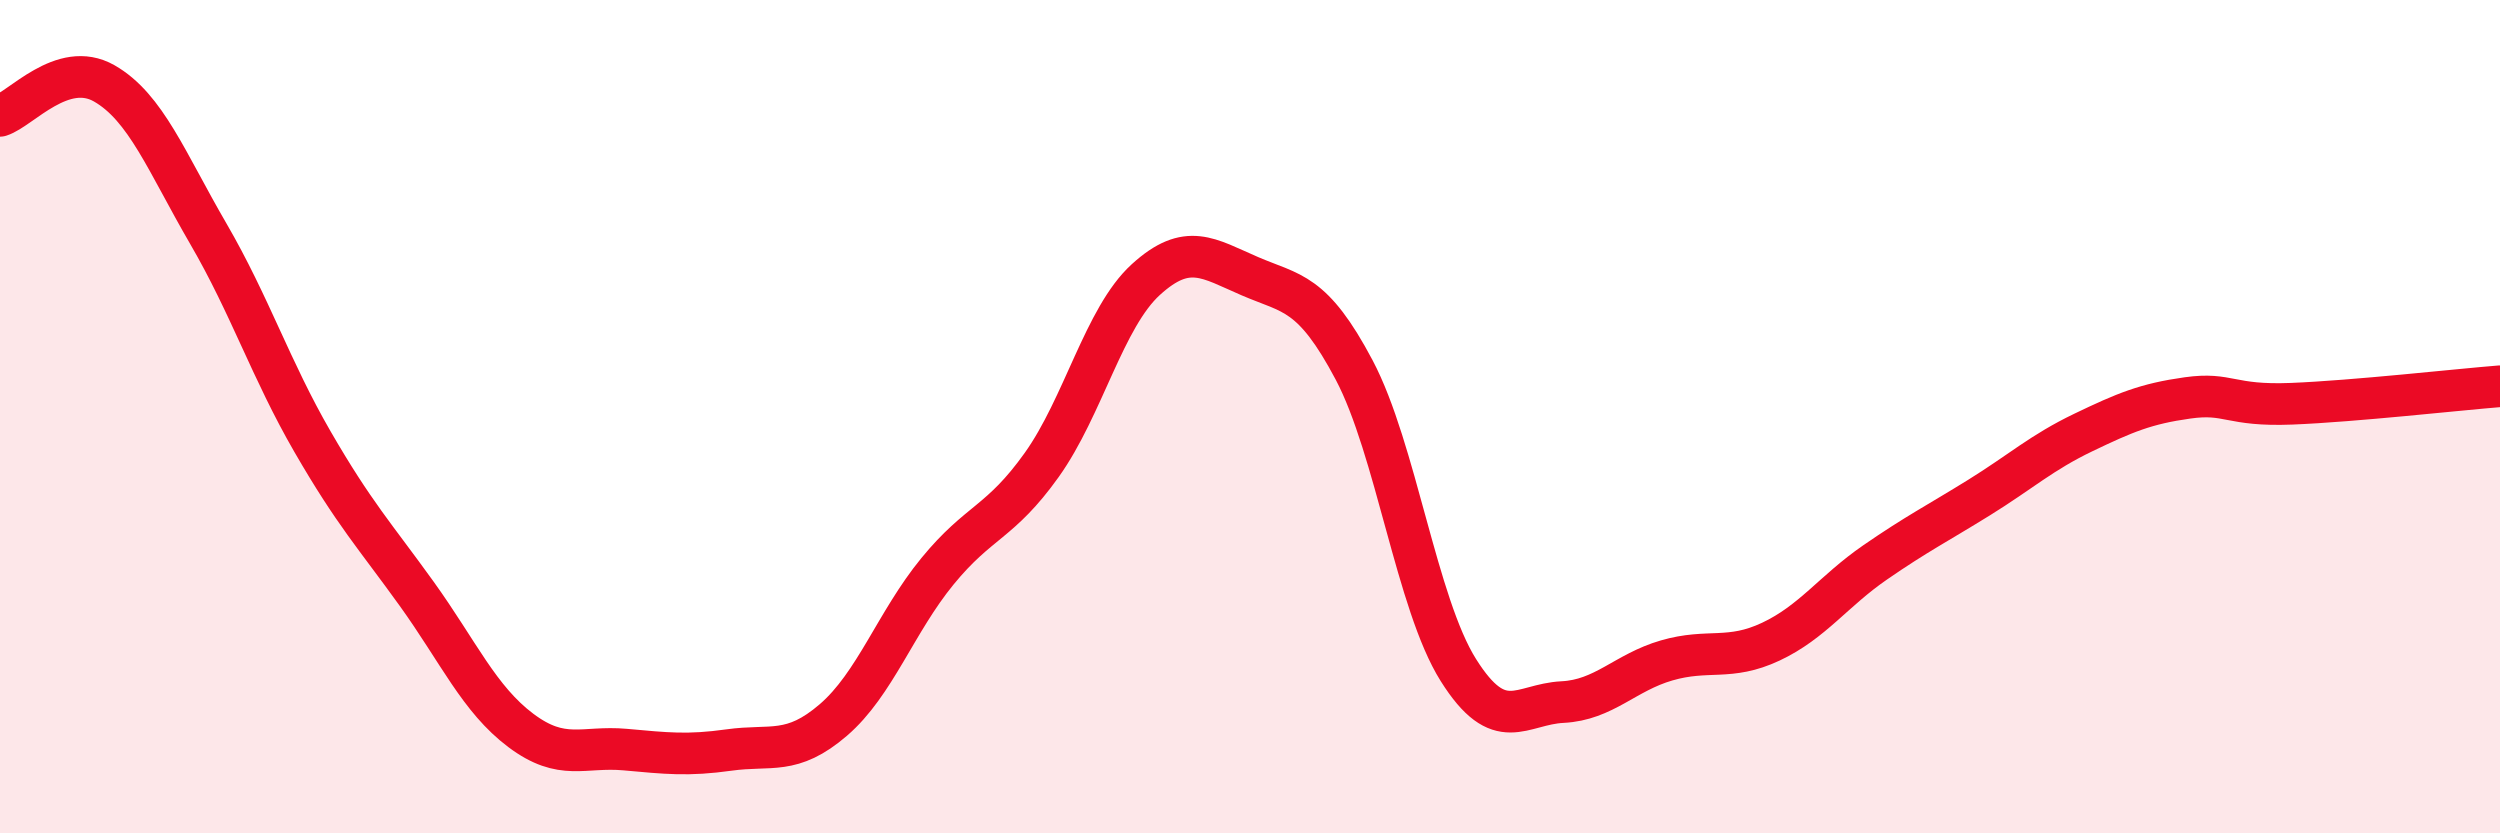
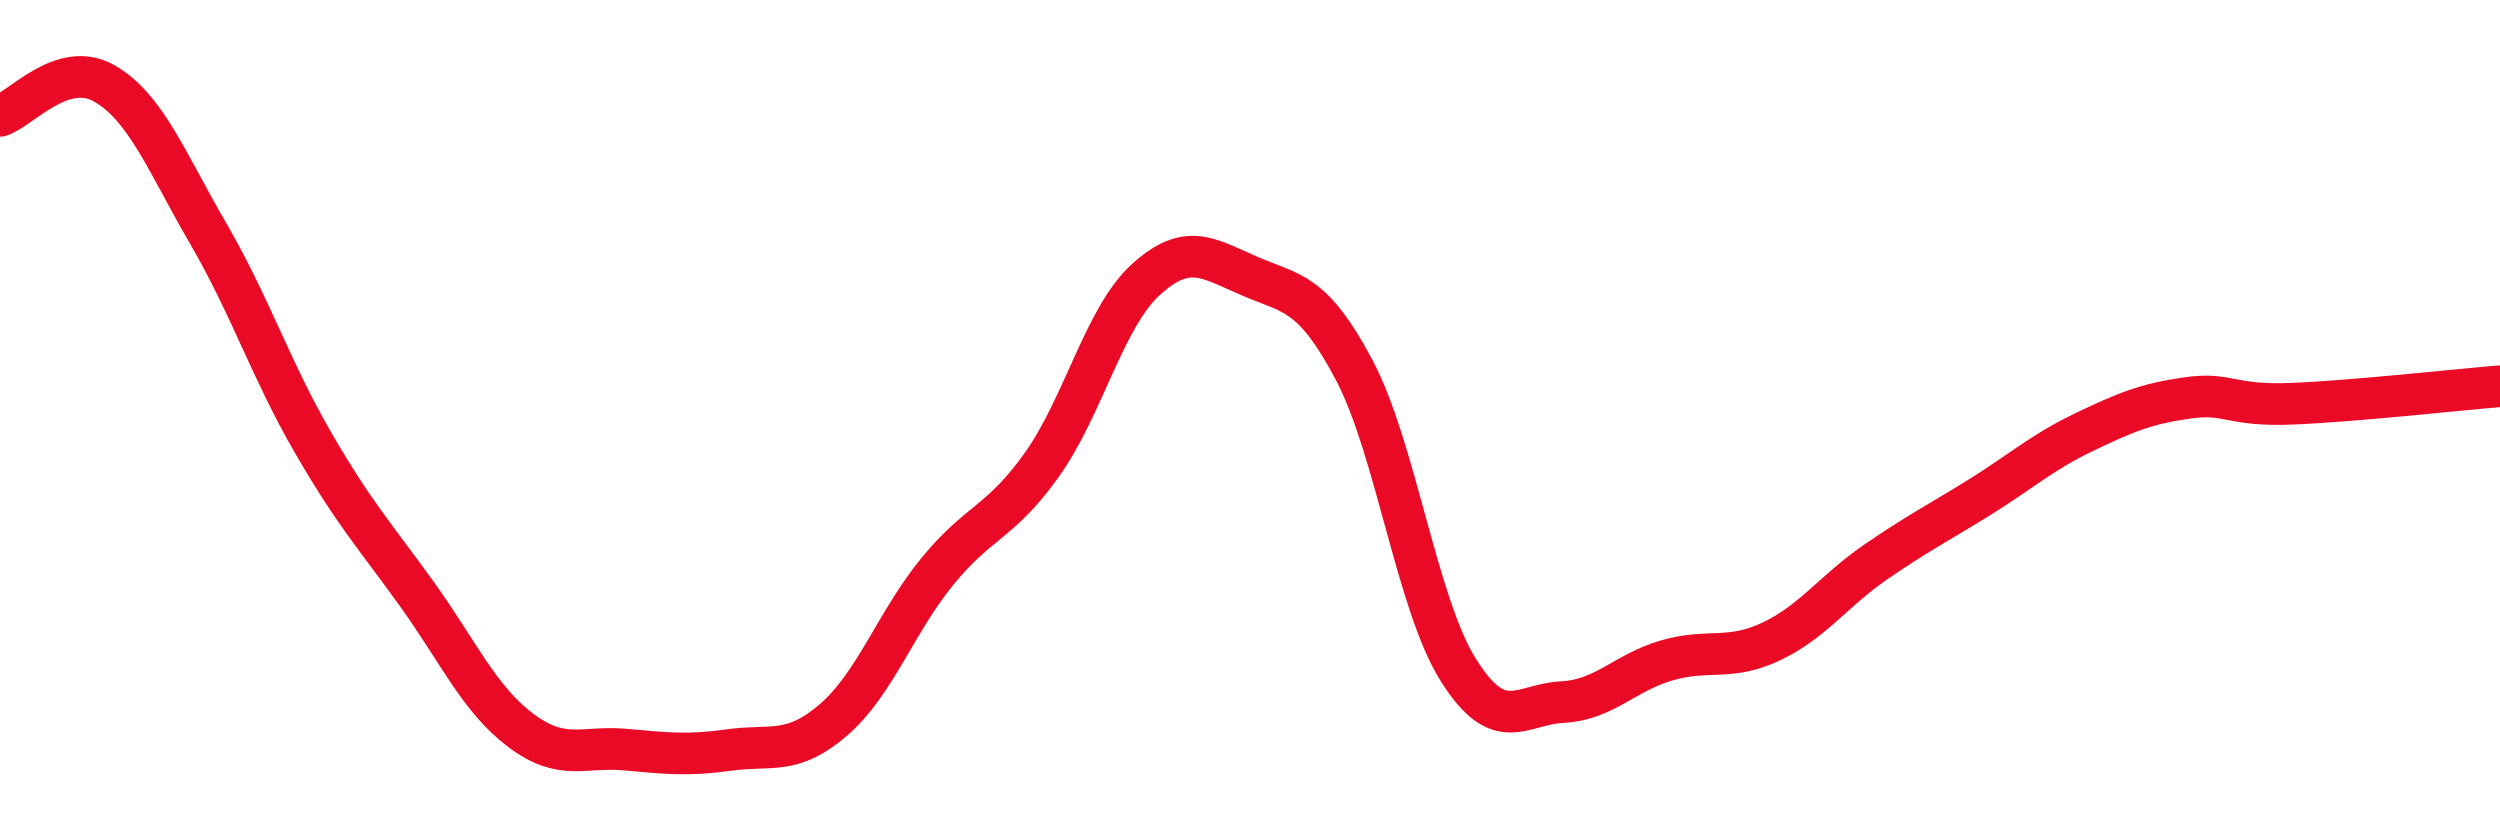
<svg xmlns="http://www.w3.org/2000/svg" width="60" height="20" viewBox="0 0 60 20">
-   <path d="M 0,2.78 C 0.5,2.62 1.5,1.43 2.5,2 C 3.5,2.57 4,3.89 5,5.61 C 6,7.33 6.5,8.87 7.5,10.6 C 8.5,12.33 9,12.86 10,14.25 C 11,15.64 11.5,16.78 12.5,17.53 C 13.5,18.28 14,17.9 15,17.99 C 16,18.08 16.5,18.14 17.5,18 C 18.5,17.86 19,18.14 20,17.28 C 21,16.42 21.5,14.93 22.5,13.71 C 23.5,12.49 24,12.56 25,11.16 C 26,9.76 26.5,7.62 27.5,6.71 C 28.5,5.8 29,6.2 30,6.63 C 31,7.06 31.5,6.99 32.5,8.88 C 33.5,10.77 34,14.49 35,16.08 C 36,17.67 36.5,16.9 37.5,16.85 C 38.5,16.8 39,16.14 40,15.85 C 41,15.56 41.5,15.87 42.5,15.4 C 43.5,14.93 44,14.19 45,13.5 C 46,12.81 46.5,12.56 47.5,11.94 C 48.5,11.32 49,10.86 50,10.38 C 51,9.9 51.5,9.69 52.5,9.55 C 53.5,9.41 53.5,9.75 55,9.69 C 56.5,9.63 59,9.35 60,9.27L60 20L0 20Z" fill="#EB0A25" opacity="0.1" stroke-linecap="round" stroke-linejoin="round" />
  <path d="M 0,2.78 C 0.5,2.62 1.5,1.43 2.5,2 C 3.5,2.57 4,3.89 5,5.61 C 6,7.33 6.5,8.87 7.5,10.6 C 8.5,12.33 9,12.86 10,14.25 C 11,15.64 11.5,16.78 12.5,17.53 C 13.5,18.28 14,17.9 15,17.99 C 16,18.08 16.5,18.14 17.5,18 C 18.5,17.86 19,18.14 20,17.28 C 21,16.42 21.5,14.93 22.5,13.71 C 23.5,12.49 24,12.56 25,11.16 C 26,9.76 26.5,7.62 27.5,6.71 C 28.5,5.8 29,6.2 30,6.63 C 31,7.06 31.5,6.99 32.5,8.88 C 33.5,10.77 34,14.49 35,16.08 C 36,17.67 36.5,16.9 37.5,16.85 C 38.5,16.8 39,16.14 40,15.85 C 41,15.56 41.5,15.87 42.5,15.4 C 43.5,14.93 44,14.19 45,13.5 C 46,12.81 46.5,12.56 47.5,11.94 C 48.5,11.32 49,10.86 50,10.38 C 51,9.9 51.5,9.69 52.5,9.55 C 53.5,9.41 53.5,9.75 55,9.69 C 56.5,9.63 59,9.35 60,9.27" stroke="#EB0A25" stroke-width="1" fill="none" stroke-linecap="round" stroke-linejoin="round" />
</svg>